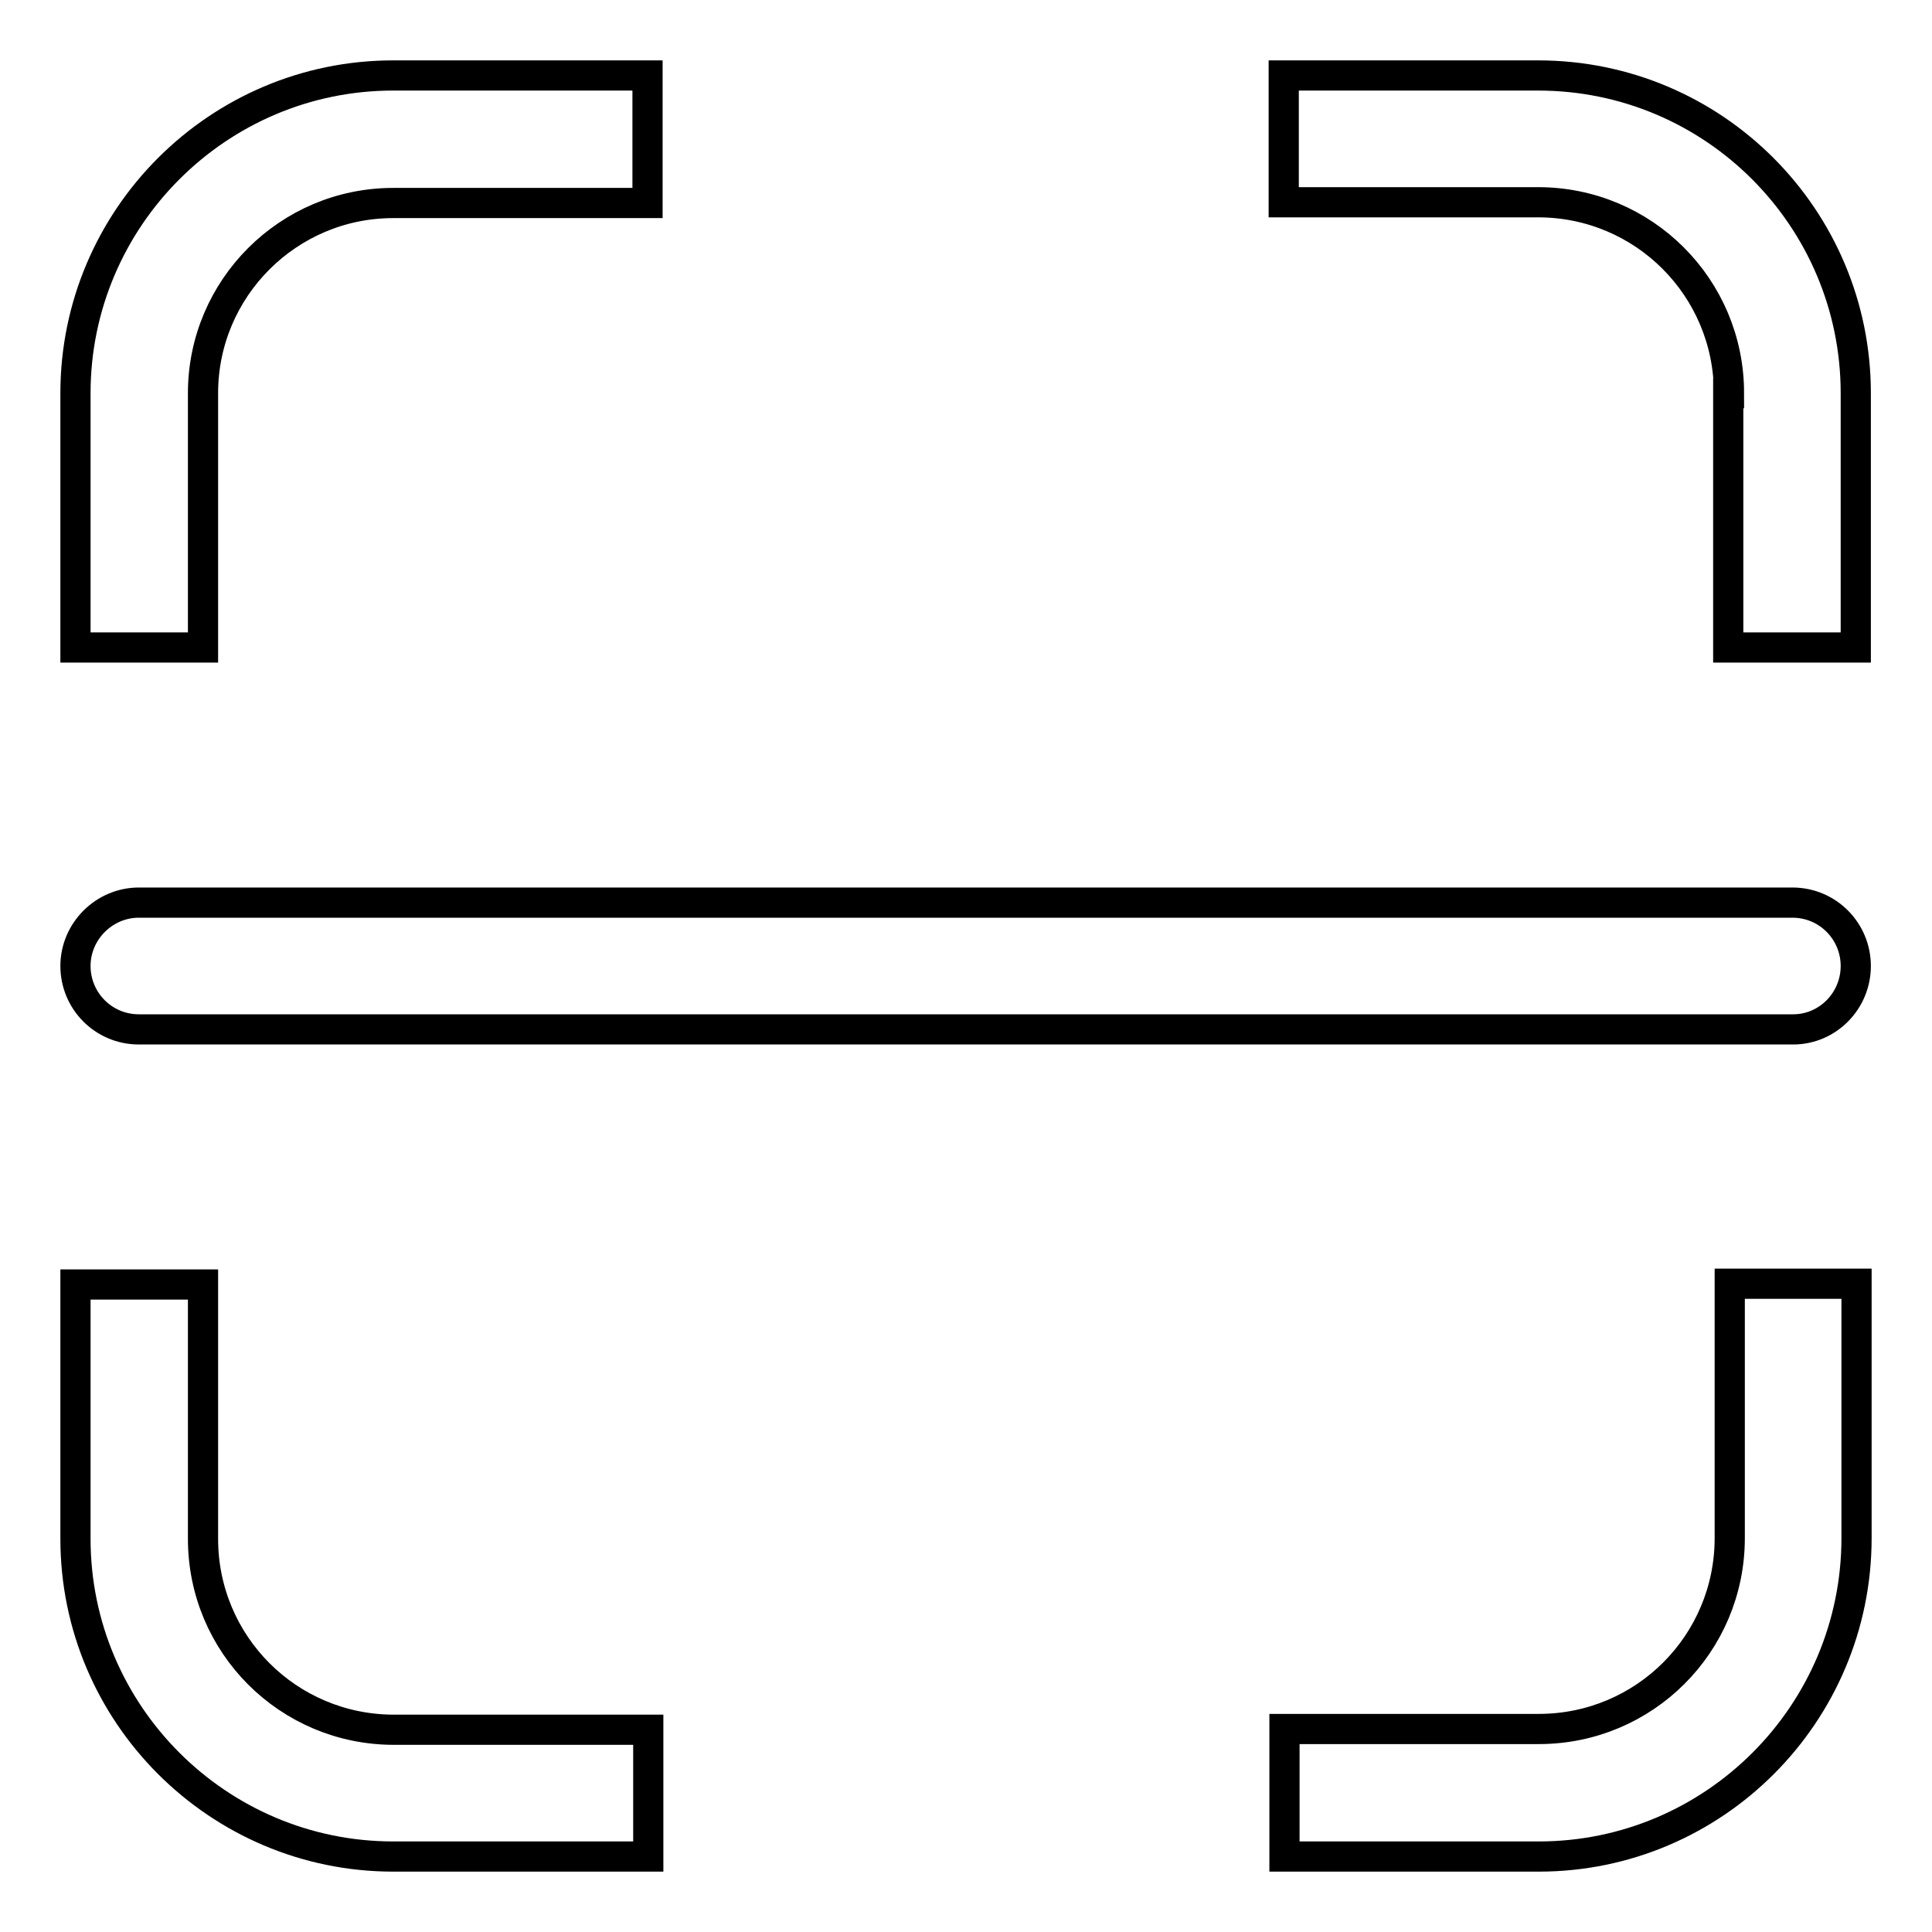
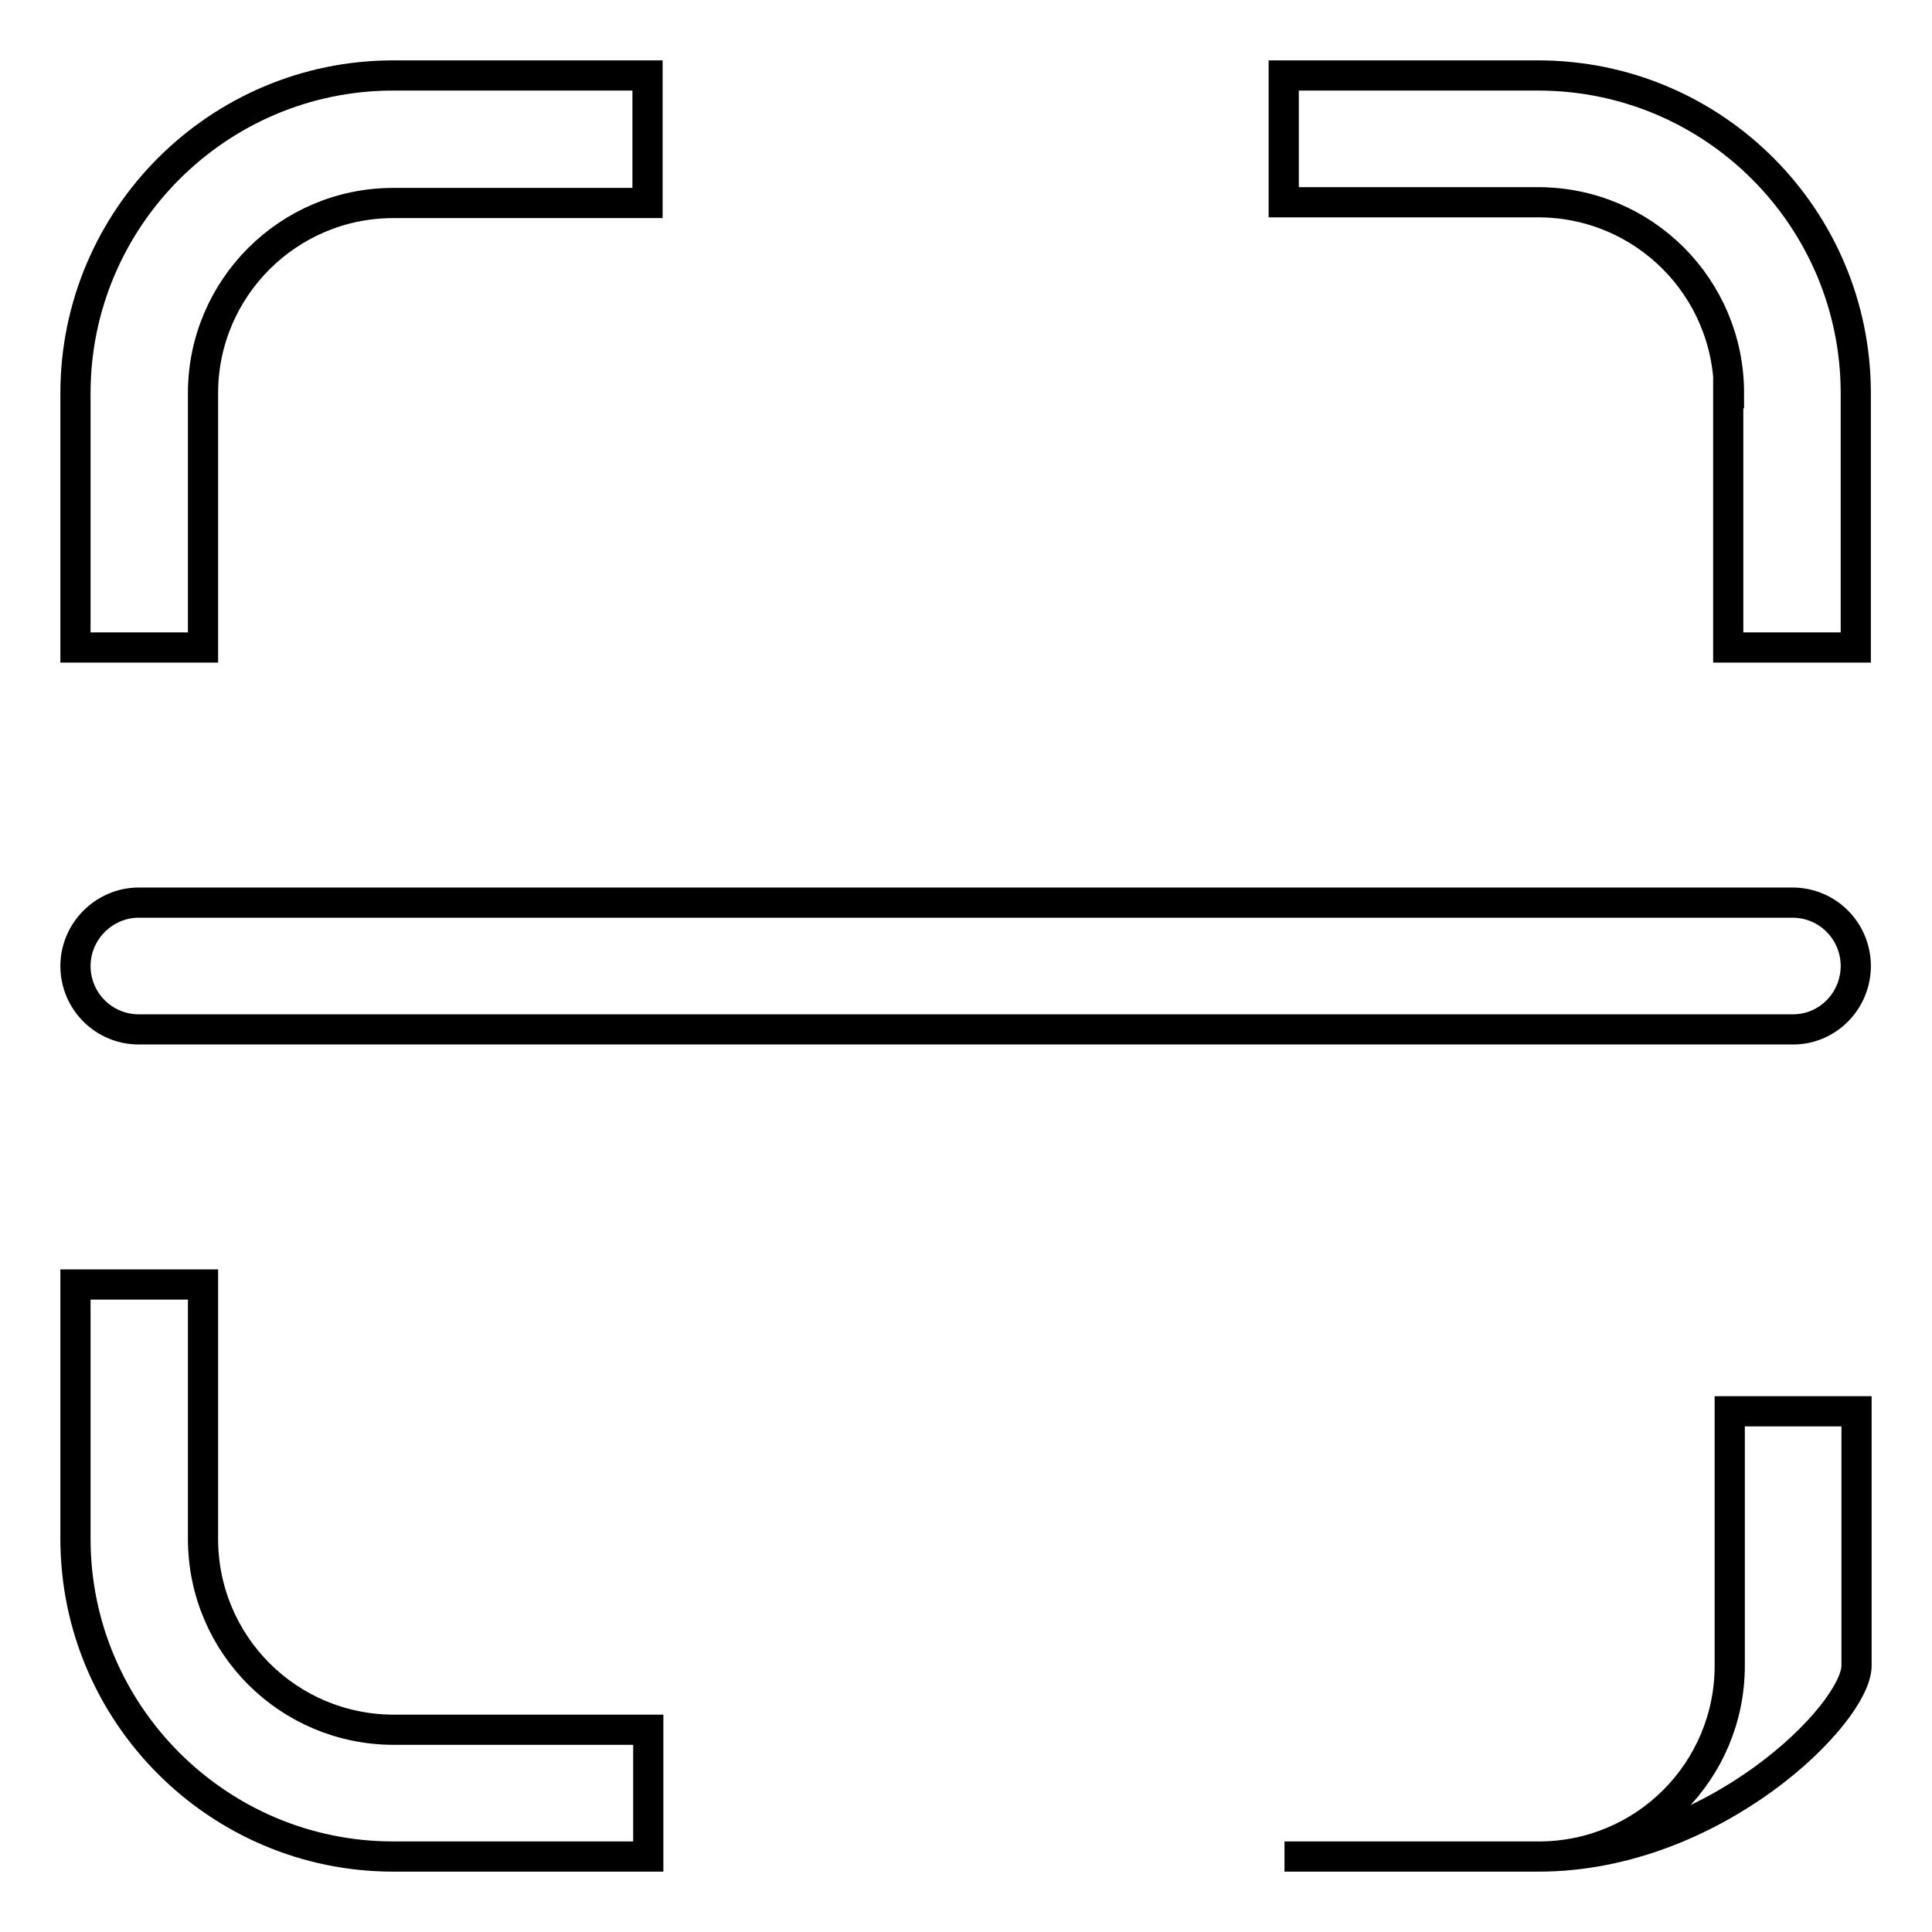
<svg xmlns="http://www.w3.org/2000/svg" version="1.1" x="0px" y="0px" viewBox="0 0 256 256" enable-background="new 0 0 256 256" xml:space="preserve">
  <g>
-     <path stroke-width="4" fill-opacity="0" stroke="#000000" d="M203.9,246h-33.7v-16.9h33.7c14,0,25.3-11.3,25.3-25.3v-33.7H246v33.7C246,227.1,227.1,246,203.9,246z  M237.6,136.4H18.4c-4.7,0-8.4-3.8-8.4-8.4s3.8-8.4,8.4-8.4h219.1c4.7,0,8.4,3.8,8.4,8.4S242.2,136.4,237.6,136.4L237.6,136.4z  M229.1,52.1c0-14-11.3-25.3-25.3-25.3h-33.7V10h33.7c23.3,0,42.1,18.9,42.1,42.1v33.7h-16.9V52.1L229.1,52.1z M26.9,52.1v33.7H10 V52.1C10,28.9,28.9,10,52.1,10h33.7v16.9H52.1C38.2,26.9,26.9,38.2,26.9,52.1L26.9,52.1z M26.9,203.9c0,14,11.3,25.3,25.3,25.3 h33.7V246H52.1C28.9,246,10,227.1,10,203.9v-33.7h16.9V203.9z" />
+     <path stroke-width="4" fill-opacity="0" stroke="#000000" d="M203.9,246h-33.7h33.7c14,0,25.3-11.3,25.3-25.3v-33.7H246v33.7C246,227.1,227.1,246,203.9,246z  M237.6,136.4H18.4c-4.7,0-8.4-3.8-8.4-8.4s3.8-8.4,8.4-8.4h219.1c4.7,0,8.4,3.8,8.4,8.4S242.2,136.4,237.6,136.4L237.6,136.4z  M229.1,52.1c0-14-11.3-25.3-25.3-25.3h-33.7V10h33.7c23.3,0,42.1,18.9,42.1,42.1v33.7h-16.9V52.1L229.1,52.1z M26.9,52.1v33.7H10 V52.1C10,28.9,28.9,10,52.1,10h33.7v16.9H52.1C38.2,26.9,26.9,38.2,26.9,52.1L26.9,52.1z M26.9,203.9c0,14,11.3,25.3,25.3,25.3 h33.7V246H52.1C28.9,246,10,227.1,10,203.9v-33.7h16.9V203.9z" />
  </g>
</svg>